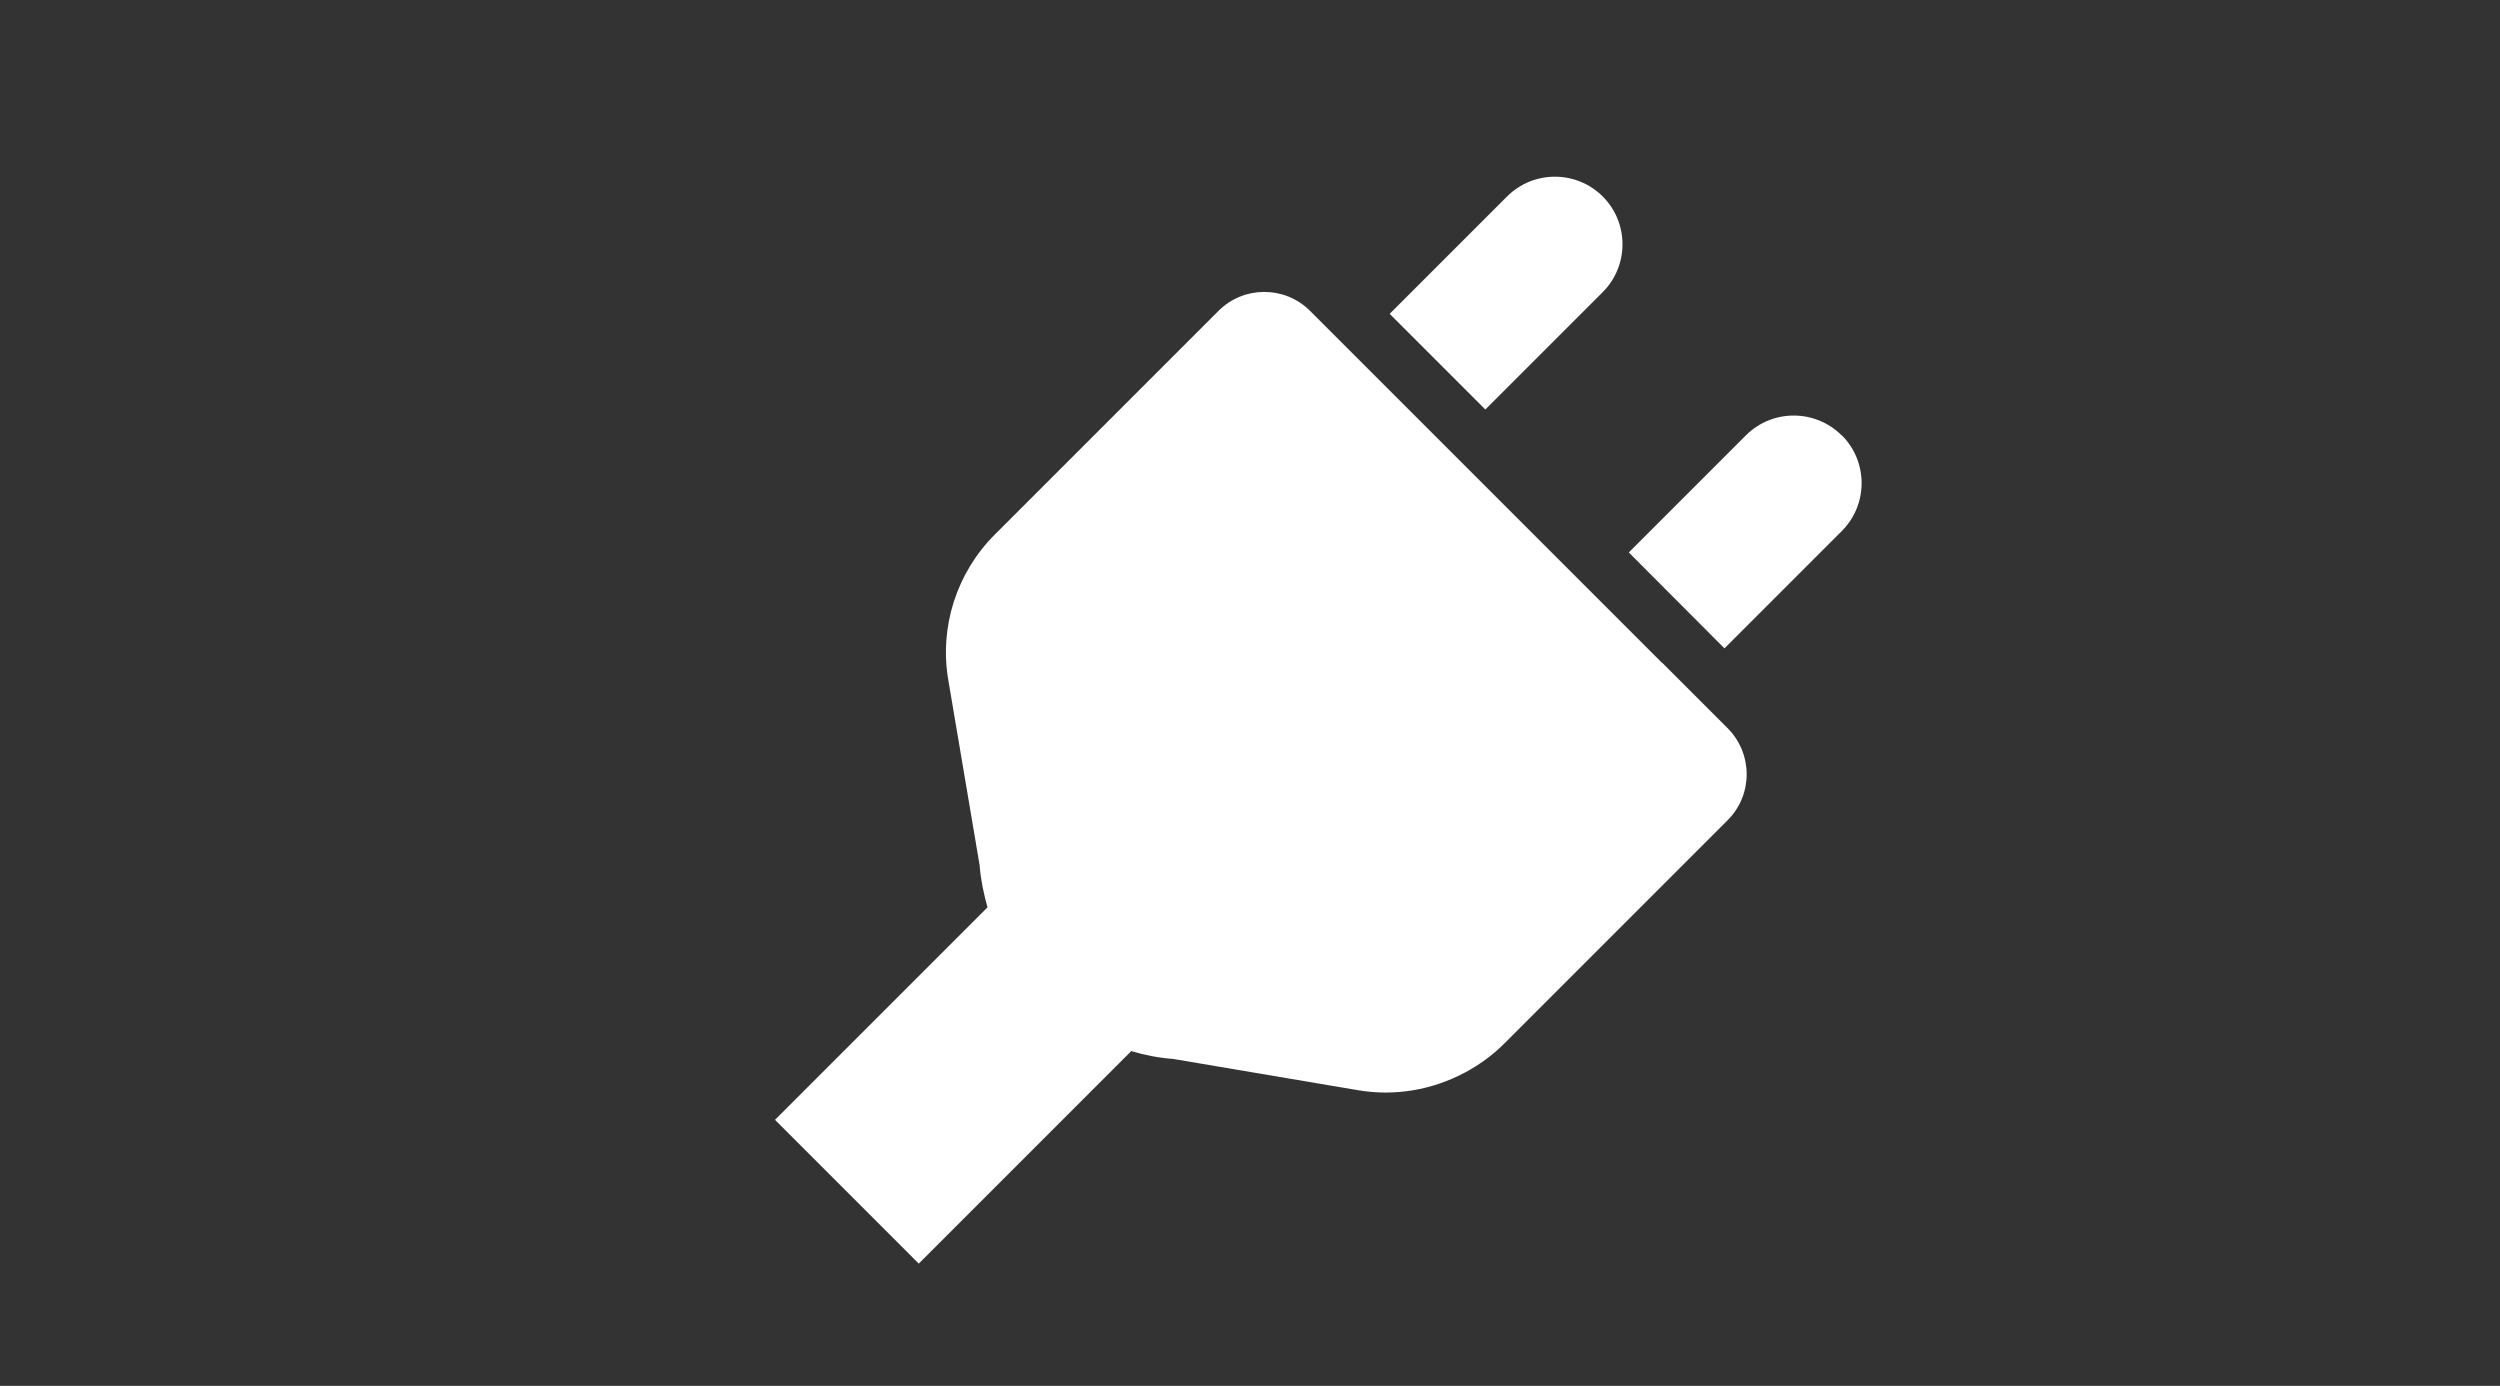
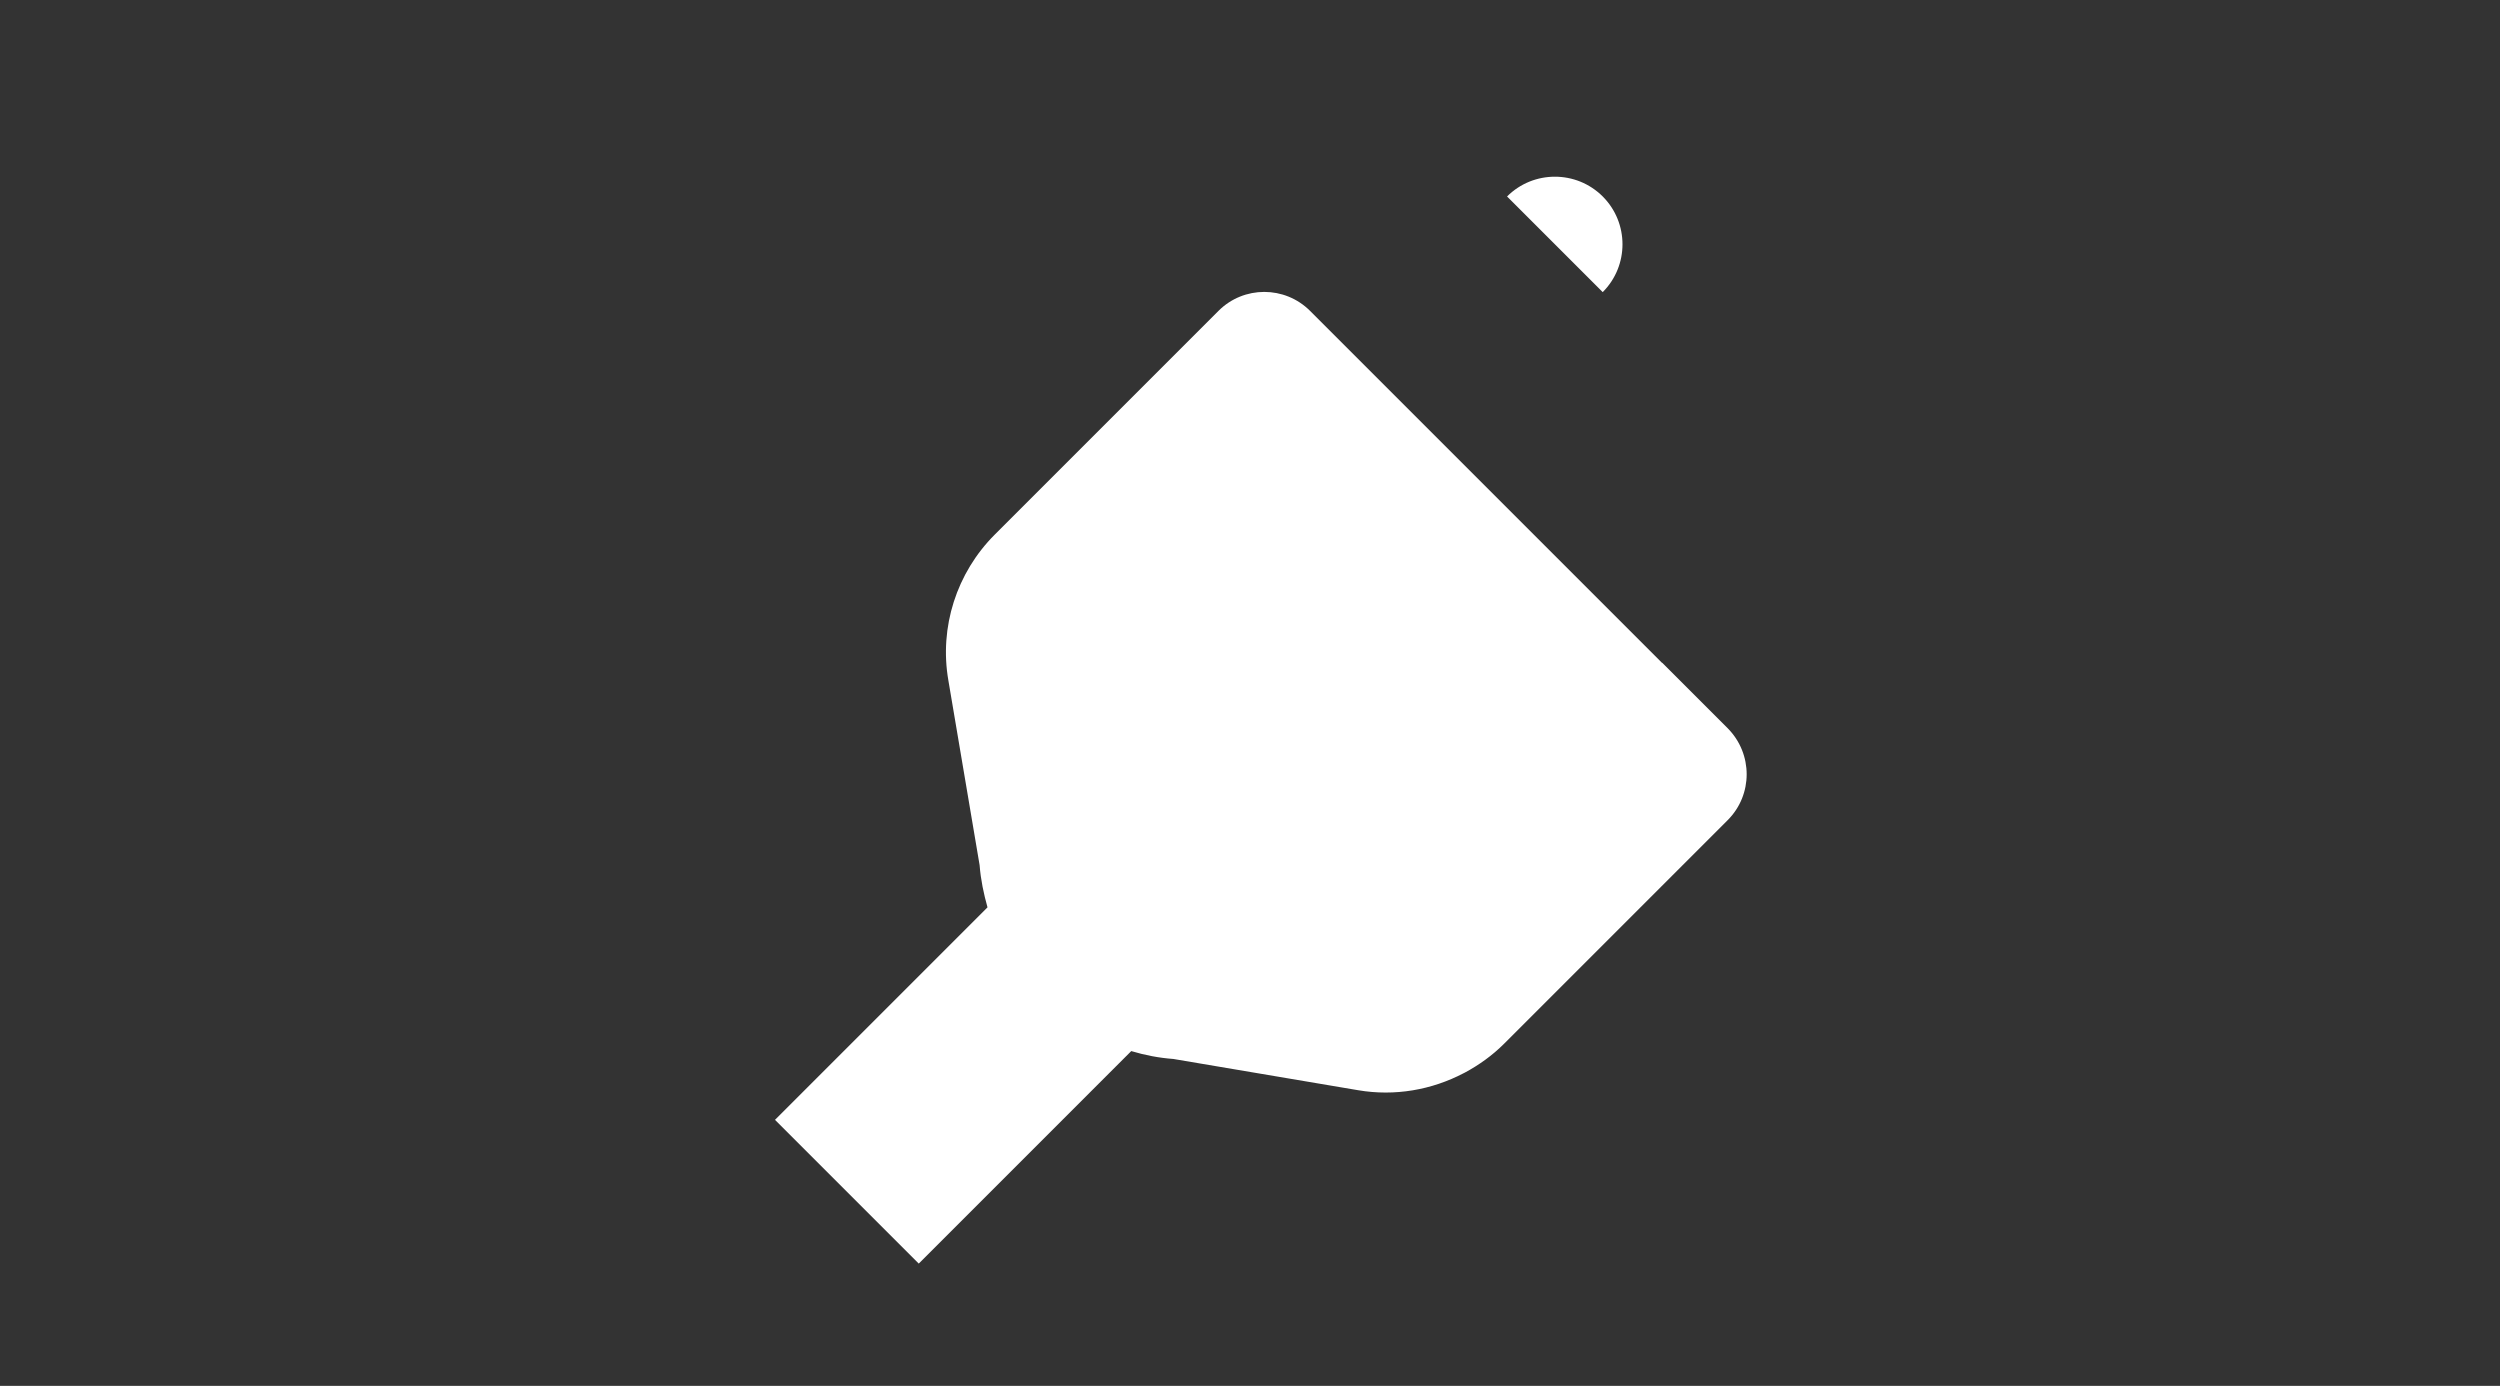
<svg xmlns="http://www.w3.org/2000/svg" id="_ラン内容" data-name="プラン内容" width="92" height="51" viewBox="0 0 92 51">
  <rect x="0" y="0" width="92" height="51" fill="#333333" stroke="none" />
  <defs>
    <style>
      .cls-1 {
        fill: #fff;
      }
    </style>
  </defs>
  <path class="cls-1" d="M61.16,24.39l-3.52-3.52-3.5-3.5-3.52-3.52-2.41-2.41c-.93-.93-2.44-.93-3.37,0l-4.4,4.4h0l-2.64,2.64-1.19,1.19c-1.41,1.41-2.05,3.41-1.71,5.37l1.15,6.8c.04,.53,.15,1.05,.29,1.55l-7.82,7.82,5.29,5.29,7.82-7.82c.5,.15,1.01,.25,1.55,.29l6.8,1.15c1.35,.23,2.71-.01,3.89-.63l.04-.02c.52-.28,1.01-.63,1.44-1.06l1.19-1.19,2.64-2.64h0l4.4-4.4c.93-.93,.93-2.44,0-3.38l-2.41-2.41Z" />
-   <path class="cls-1" d="M58.98,10.75c.97-.97,.97-2.55,0-3.52-.97-.97-2.55-.97-3.52,0l-4.32,4.32,3.52,3.52,4.32-4.32Z" />
-   <path class="cls-1" d="M67.77,16.02c-.97-.97-2.55-.97-3.52,0l-4.29,4.29-.02,.02h0l3.52,3.53,4.32-4.32c.97-.97,.97-2.55,0-3.52Z" />
+   <path class="cls-1" d="M58.98,10.75c.97-.97,.97-2.55,0-3.52-.97-.97-2.55-.97-3.52,0Z" />
</svg>